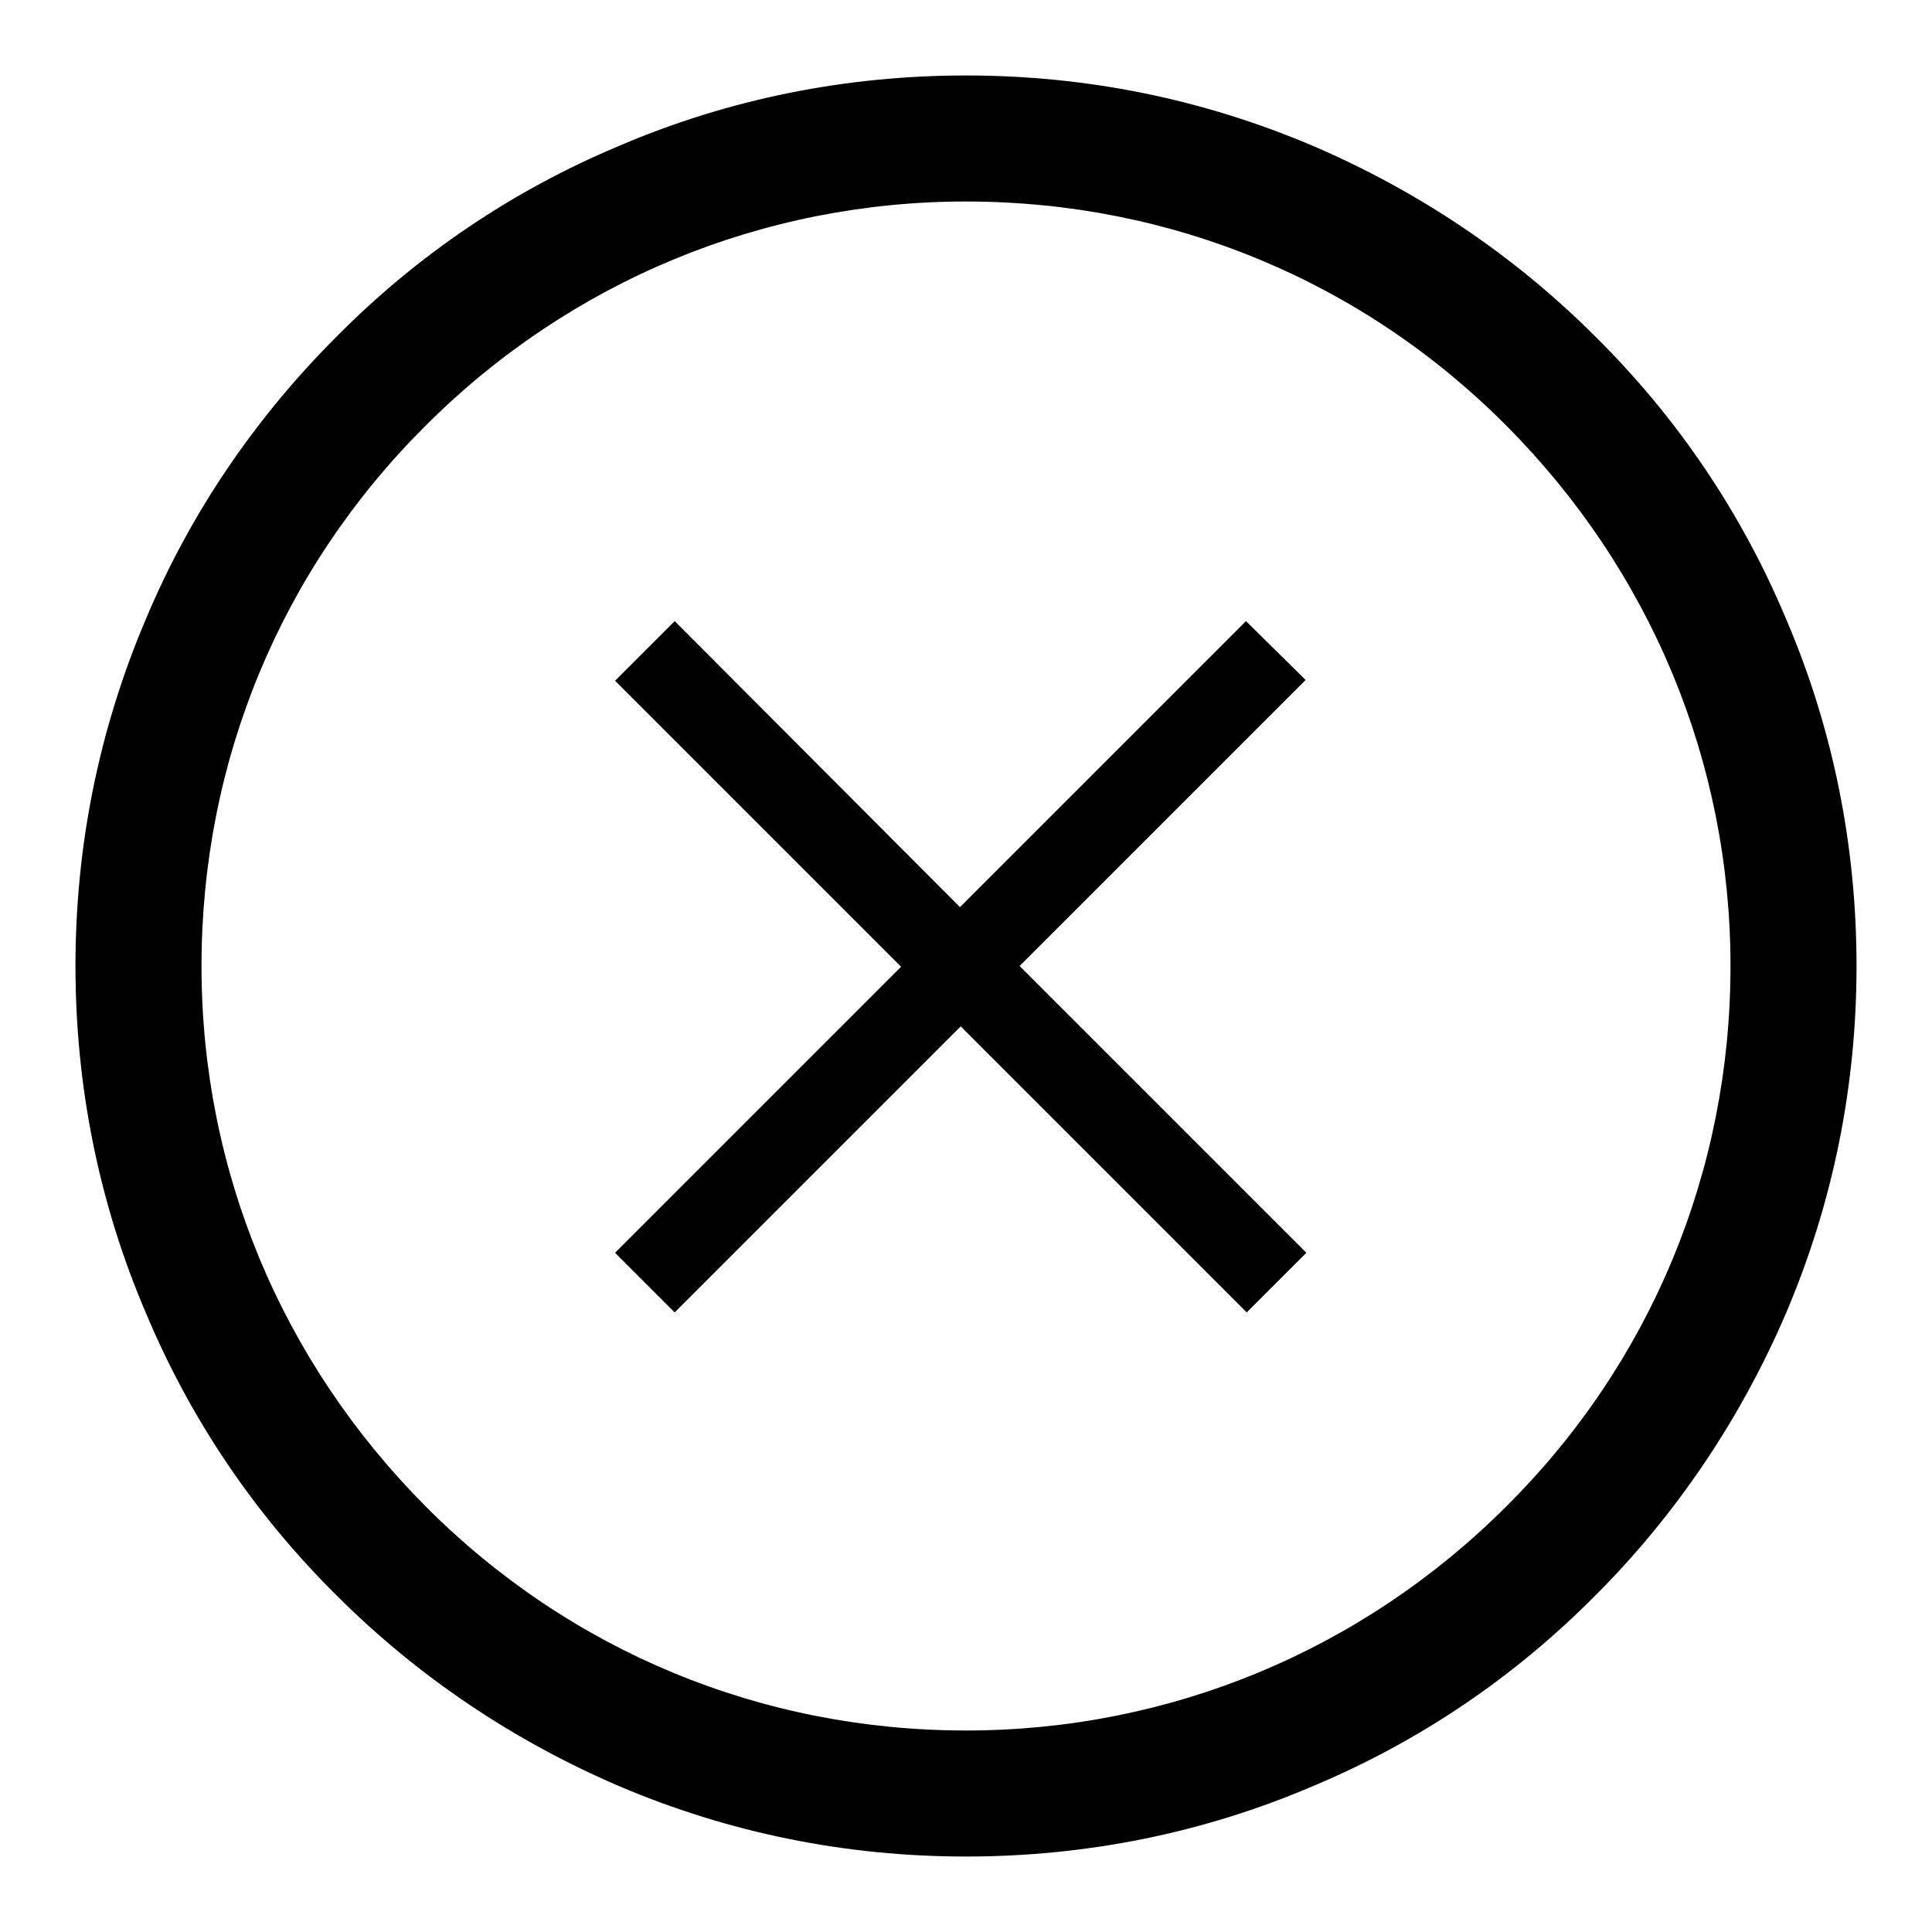
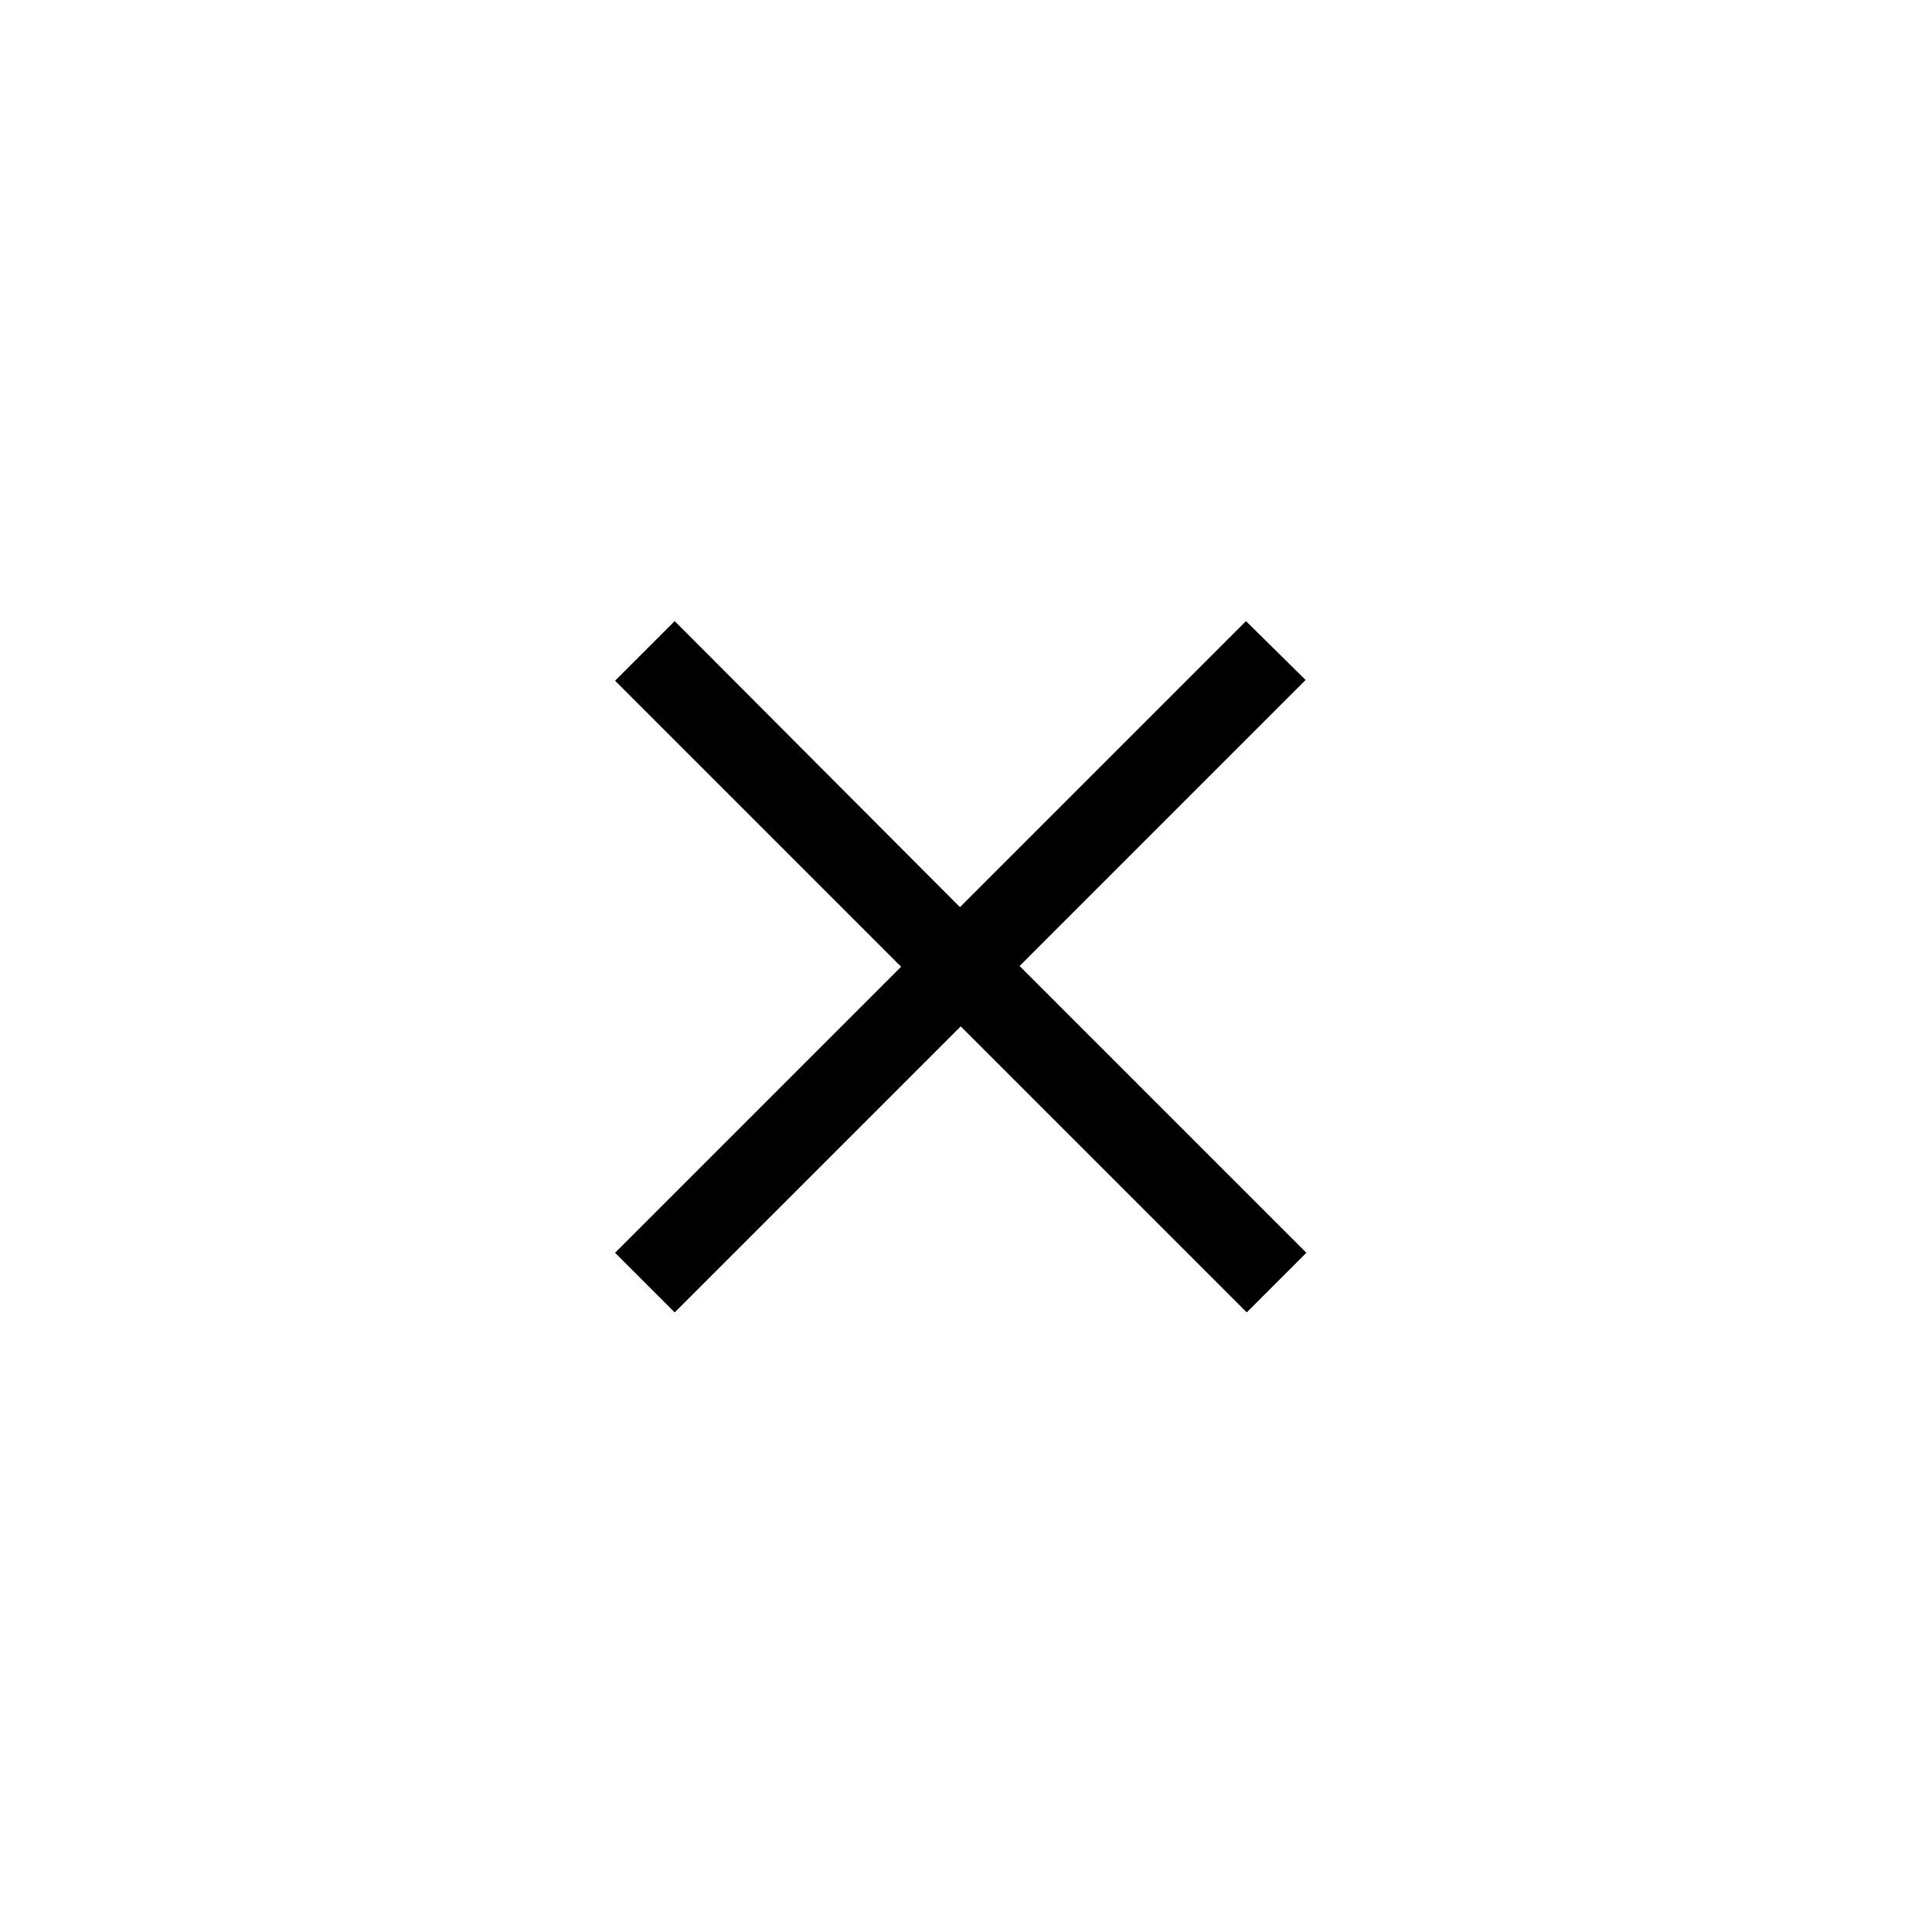
<svg xmlns="http://www.w3.org/2000/svg" version="1.1" x="0px" y="0px" viewBox="0 0 256 256" enable-background="new 0 0 256 256" xml:space="preserve">
  <g>
    <g>
-       <path fill="#000000" d="M236.7,82.1c-5.9-14.1-14.4-26.7-25.3-37.5c-10.8-10.8-23.5-19.3-37.5-25.3c-14.6-6.2-30-9.3-45.9-9.3s-31.4,3.1-45.9,9.3C68,25.2,55.4,33.7,44.6,44.6C33.8,55.4,25.2,68,19.3,82.1c-6.2,14.6-9.3,30-9.3,45.9s3.1,31.4,9.3,45.9c5.9,14.1,14.4,26.7,25.3,37.5c10.8,10.8,23.5,19.3,37.5,25.3c14.6,6.2,30,9.3,45.9,9.3s31.4-3.1,45.9-9.3c14.1-5.9,26.7-14.4,37.5-25.3c10.8-10.8,19.3-23.5,25.3-37.5c6.2-14.6,9.3-30,9.3-45.9S242.9,96.6,236.7,82.1z M199.6,199.6c-19.1,19.1-44.6,29.7-71.6,29.7c-27.1,0-52.5-10.5-71.6-29.7S26.7,155.1,26.7,128c0-27.1,10.5-52.5,29.7-71.6c19.1-19.1,44.6-29.7,71.6-29.7c27.1,0,52.5,10.5,71.6,29.7s29.7,44.6,29.7,71.6C229.3,155.1,218.8,180.5,199.6,199.6z" />
      <path fill="#000000" d="M165.1,82.3l-37.9,37.9L89.4,82.3l-7.9,7.9l37.9,37.9l-37.9,37.9l7.9,7.9l37.9-37.9l37.9,37.9l7.9-7.9L135.1,128L173,90.1L165.1,82.3z" />
    </g>
  </g>
</svg>